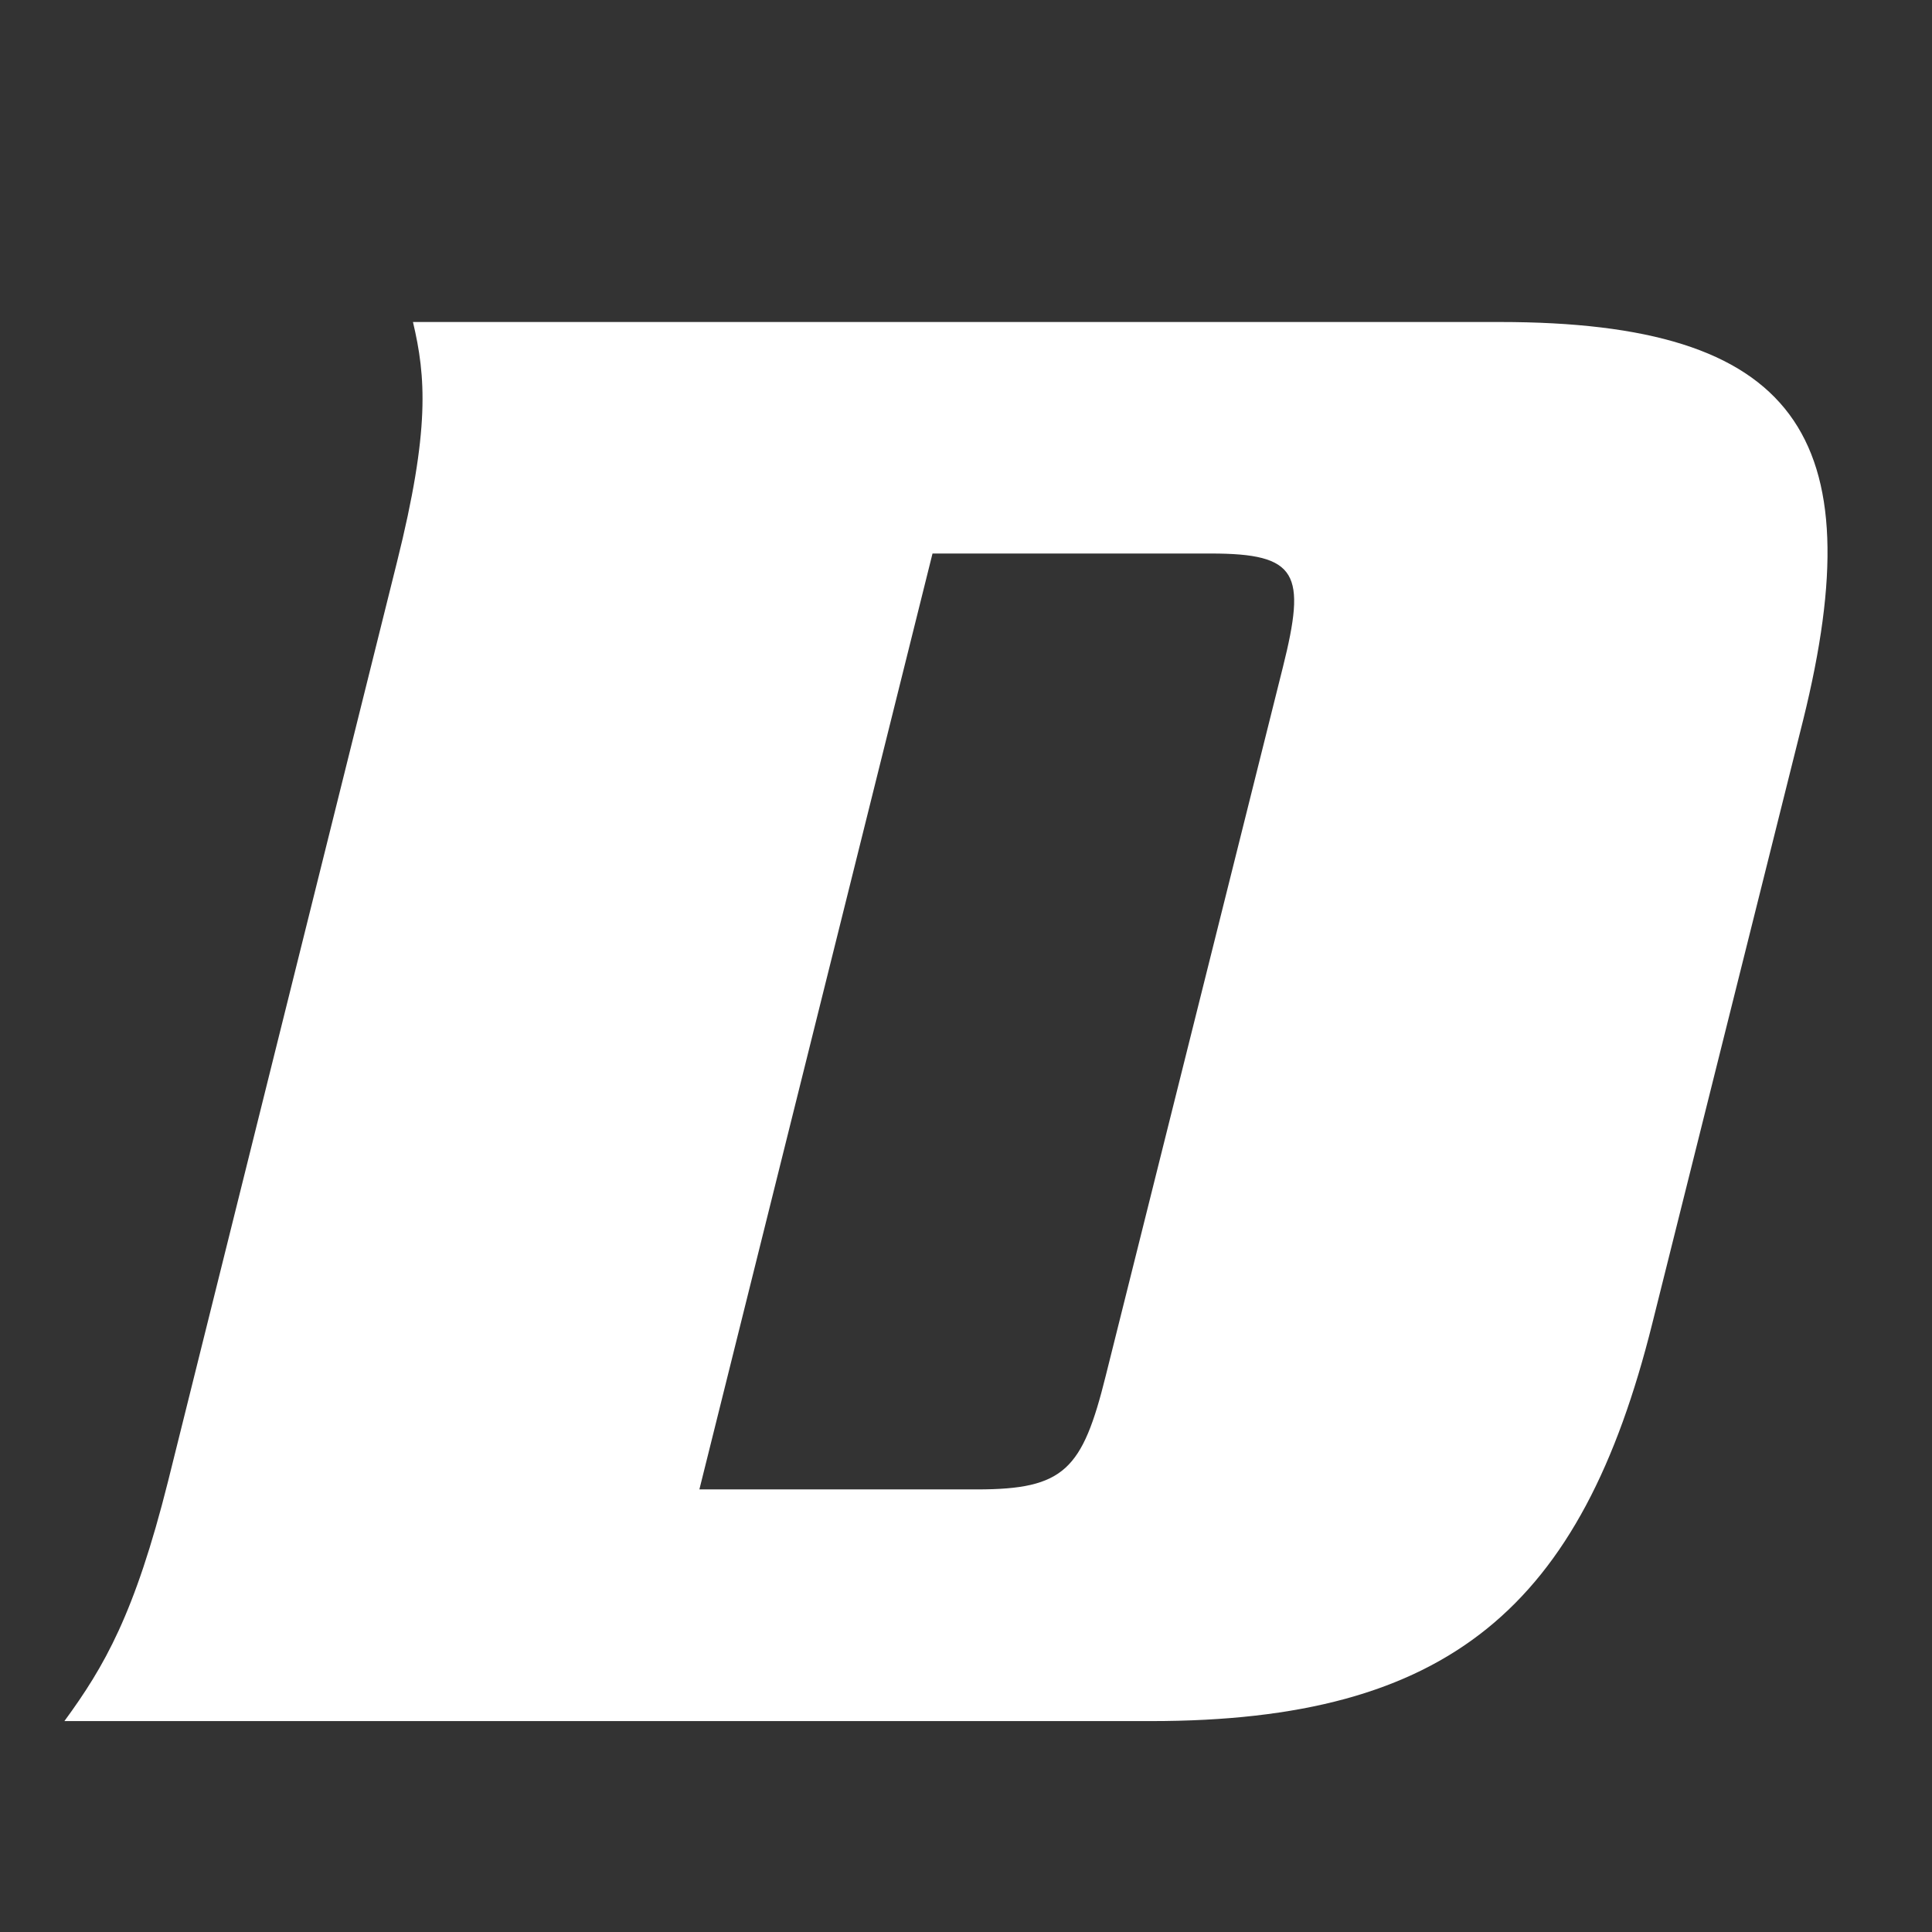
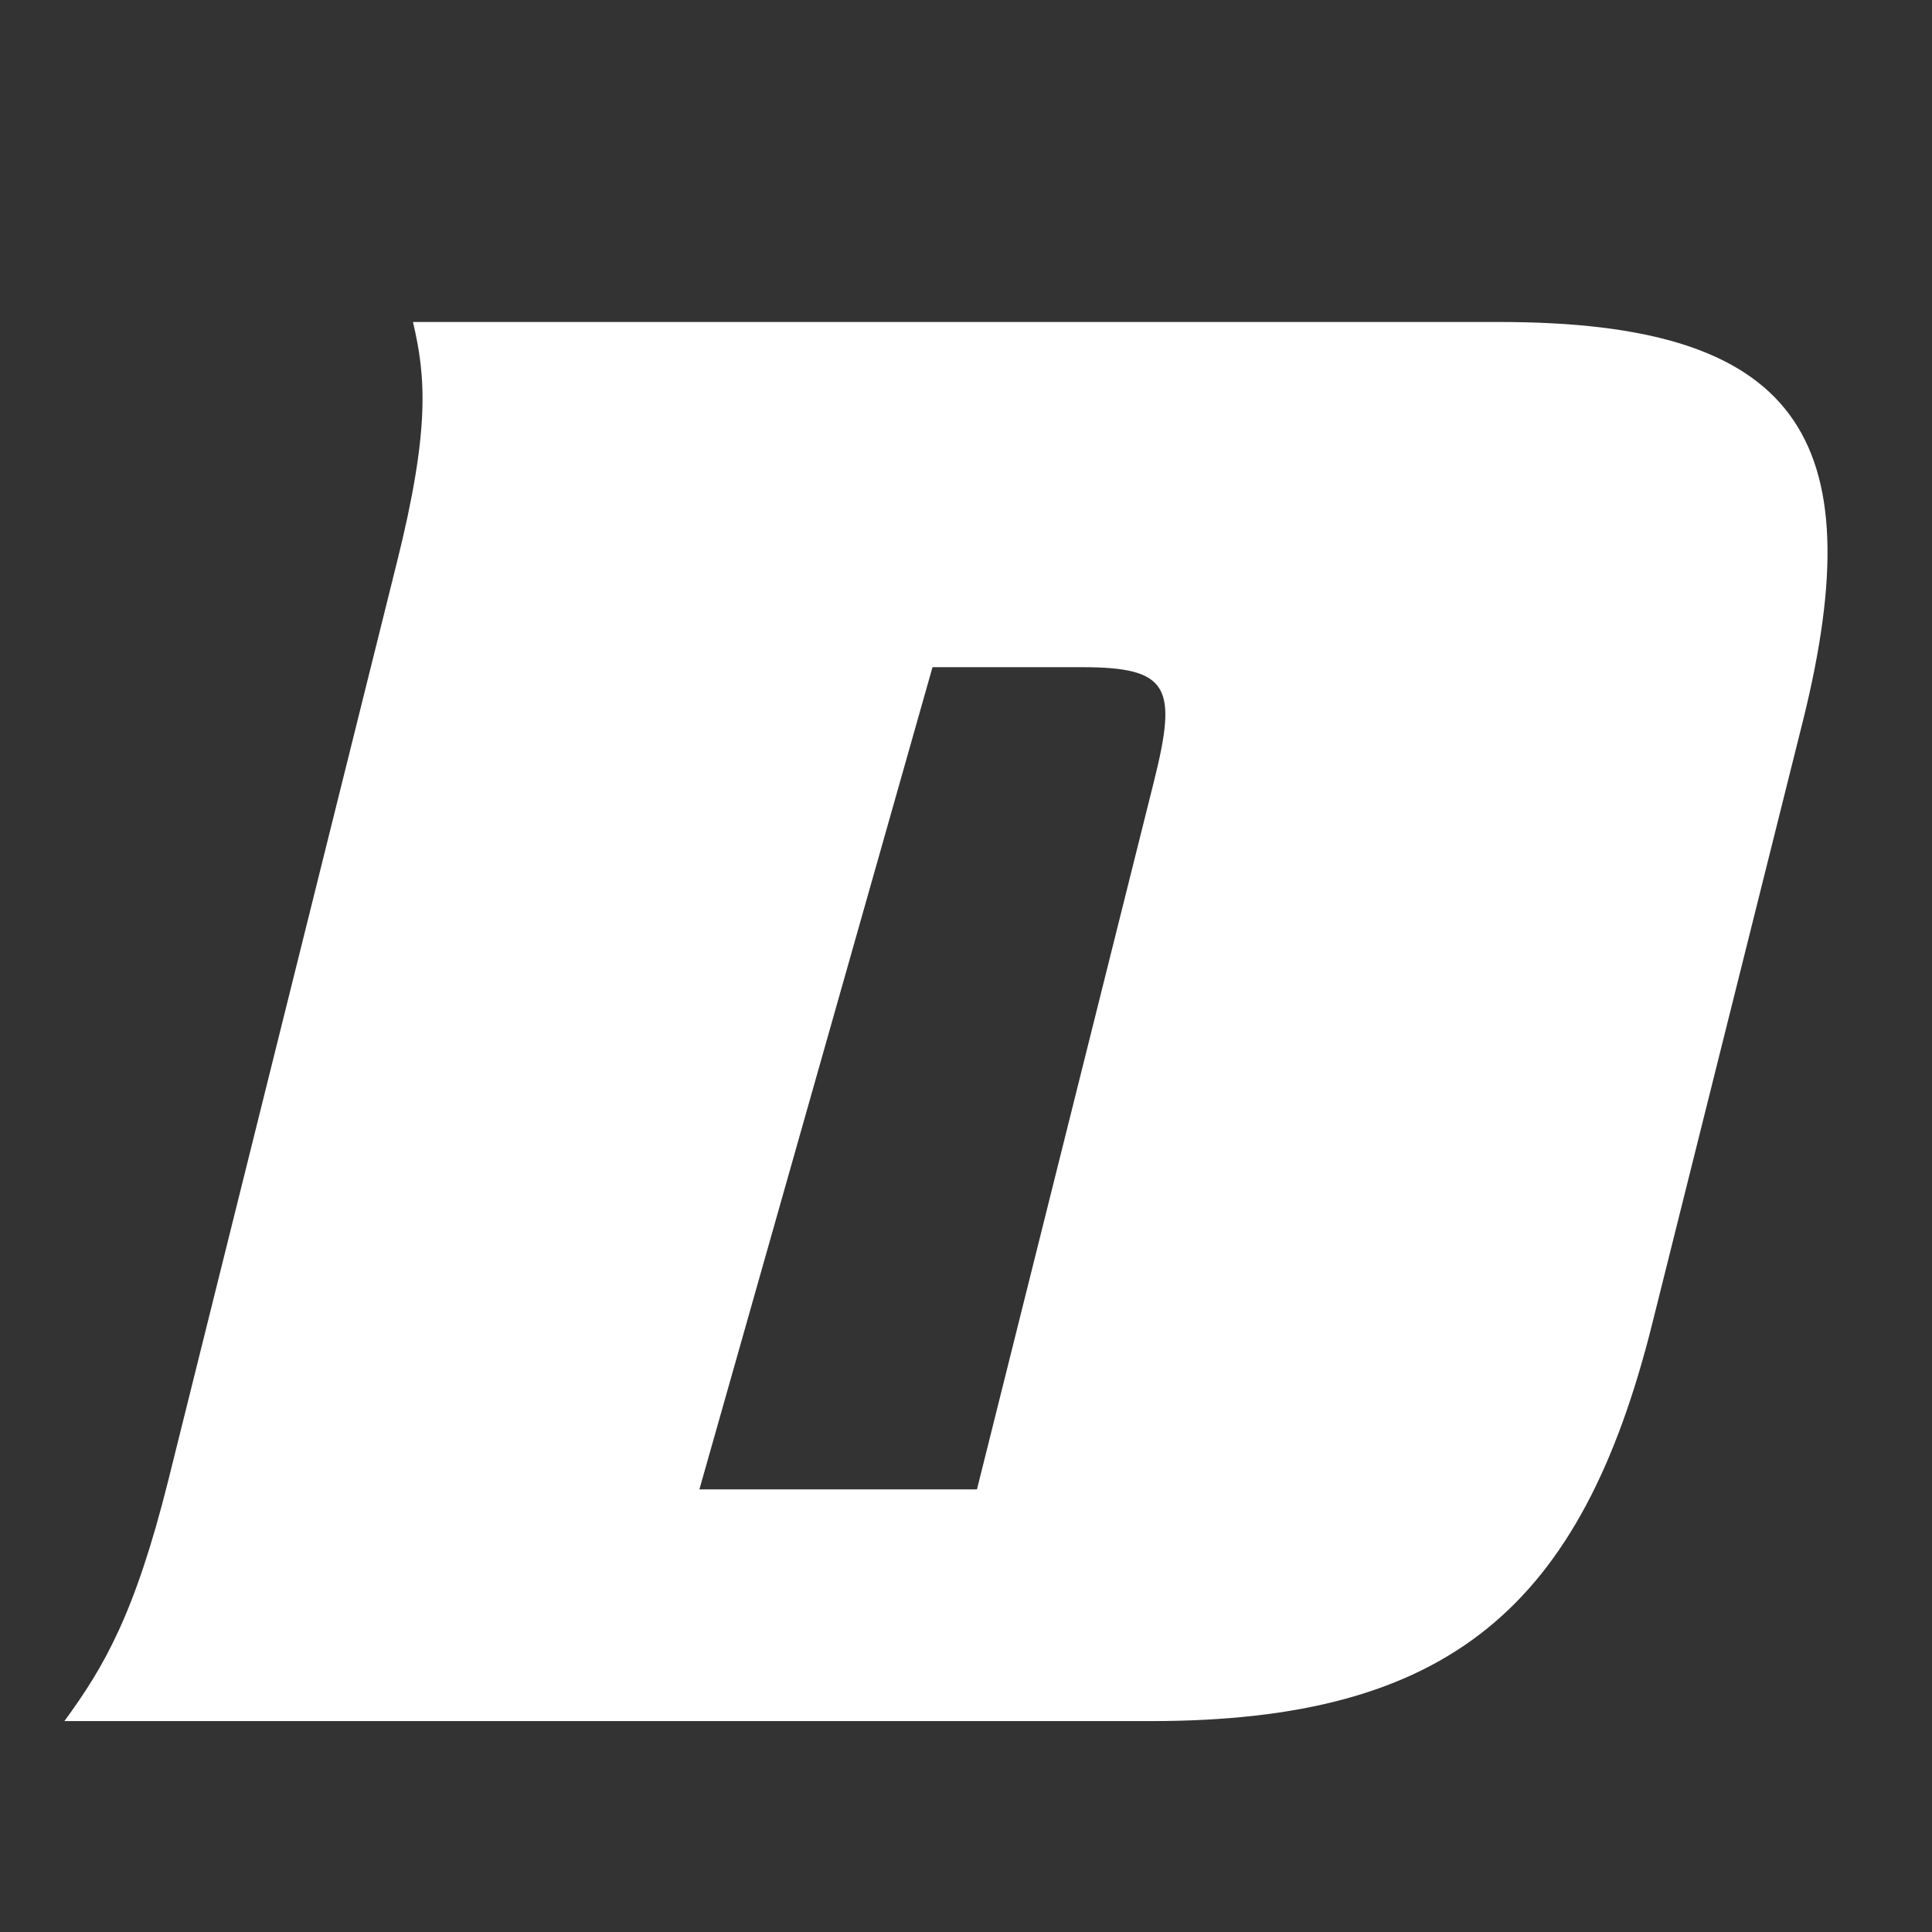
<svg xmlns="http://www.w3.org/2000/svg" viewBox="-4 -20 120 120" role="presentation" aria-hidden="true" tabindex="-1">
  <rect x="-4" y="-20" width="120" height="120" fill="#333333" stroke="none" />
  <defs>
    <style>.cls-1{fill:#ffffff;}</style>
  </defs>
-   <path class="cls-1" d="M20.65,14.94c2.07-8.29,1.8-11.55,1-14.94H89.15C107.61,0,112.37,7.06,108,24.71L98.63,62.19C94.23,79.84,86,86.9,67.49,86.9H0C2.48,83.51,4.37,80.25,6.44,72ZM39.44,72.51H56.68c5.43,0,6.55-1.22,8-7.06l11-44c1.46-5.84.95-7.07-4.48-7.07H53.92Z" />
+   <path class="cls-1" d="M20.65,14.94c2.07-8.29,1.8-11.55,1-14.94H89.15C107.61,0,112.37,7.06,108,24.71L98.63,62.19C94.23,79.84,86,86.9,67.49,86.9H0C2.48,83.51,4.37,80.25,6.44,72ZM39.44,72.51H56.68l11-44c1.46-5.84.95-7.07-4.48-7.07H53.92Z" />
</svg>